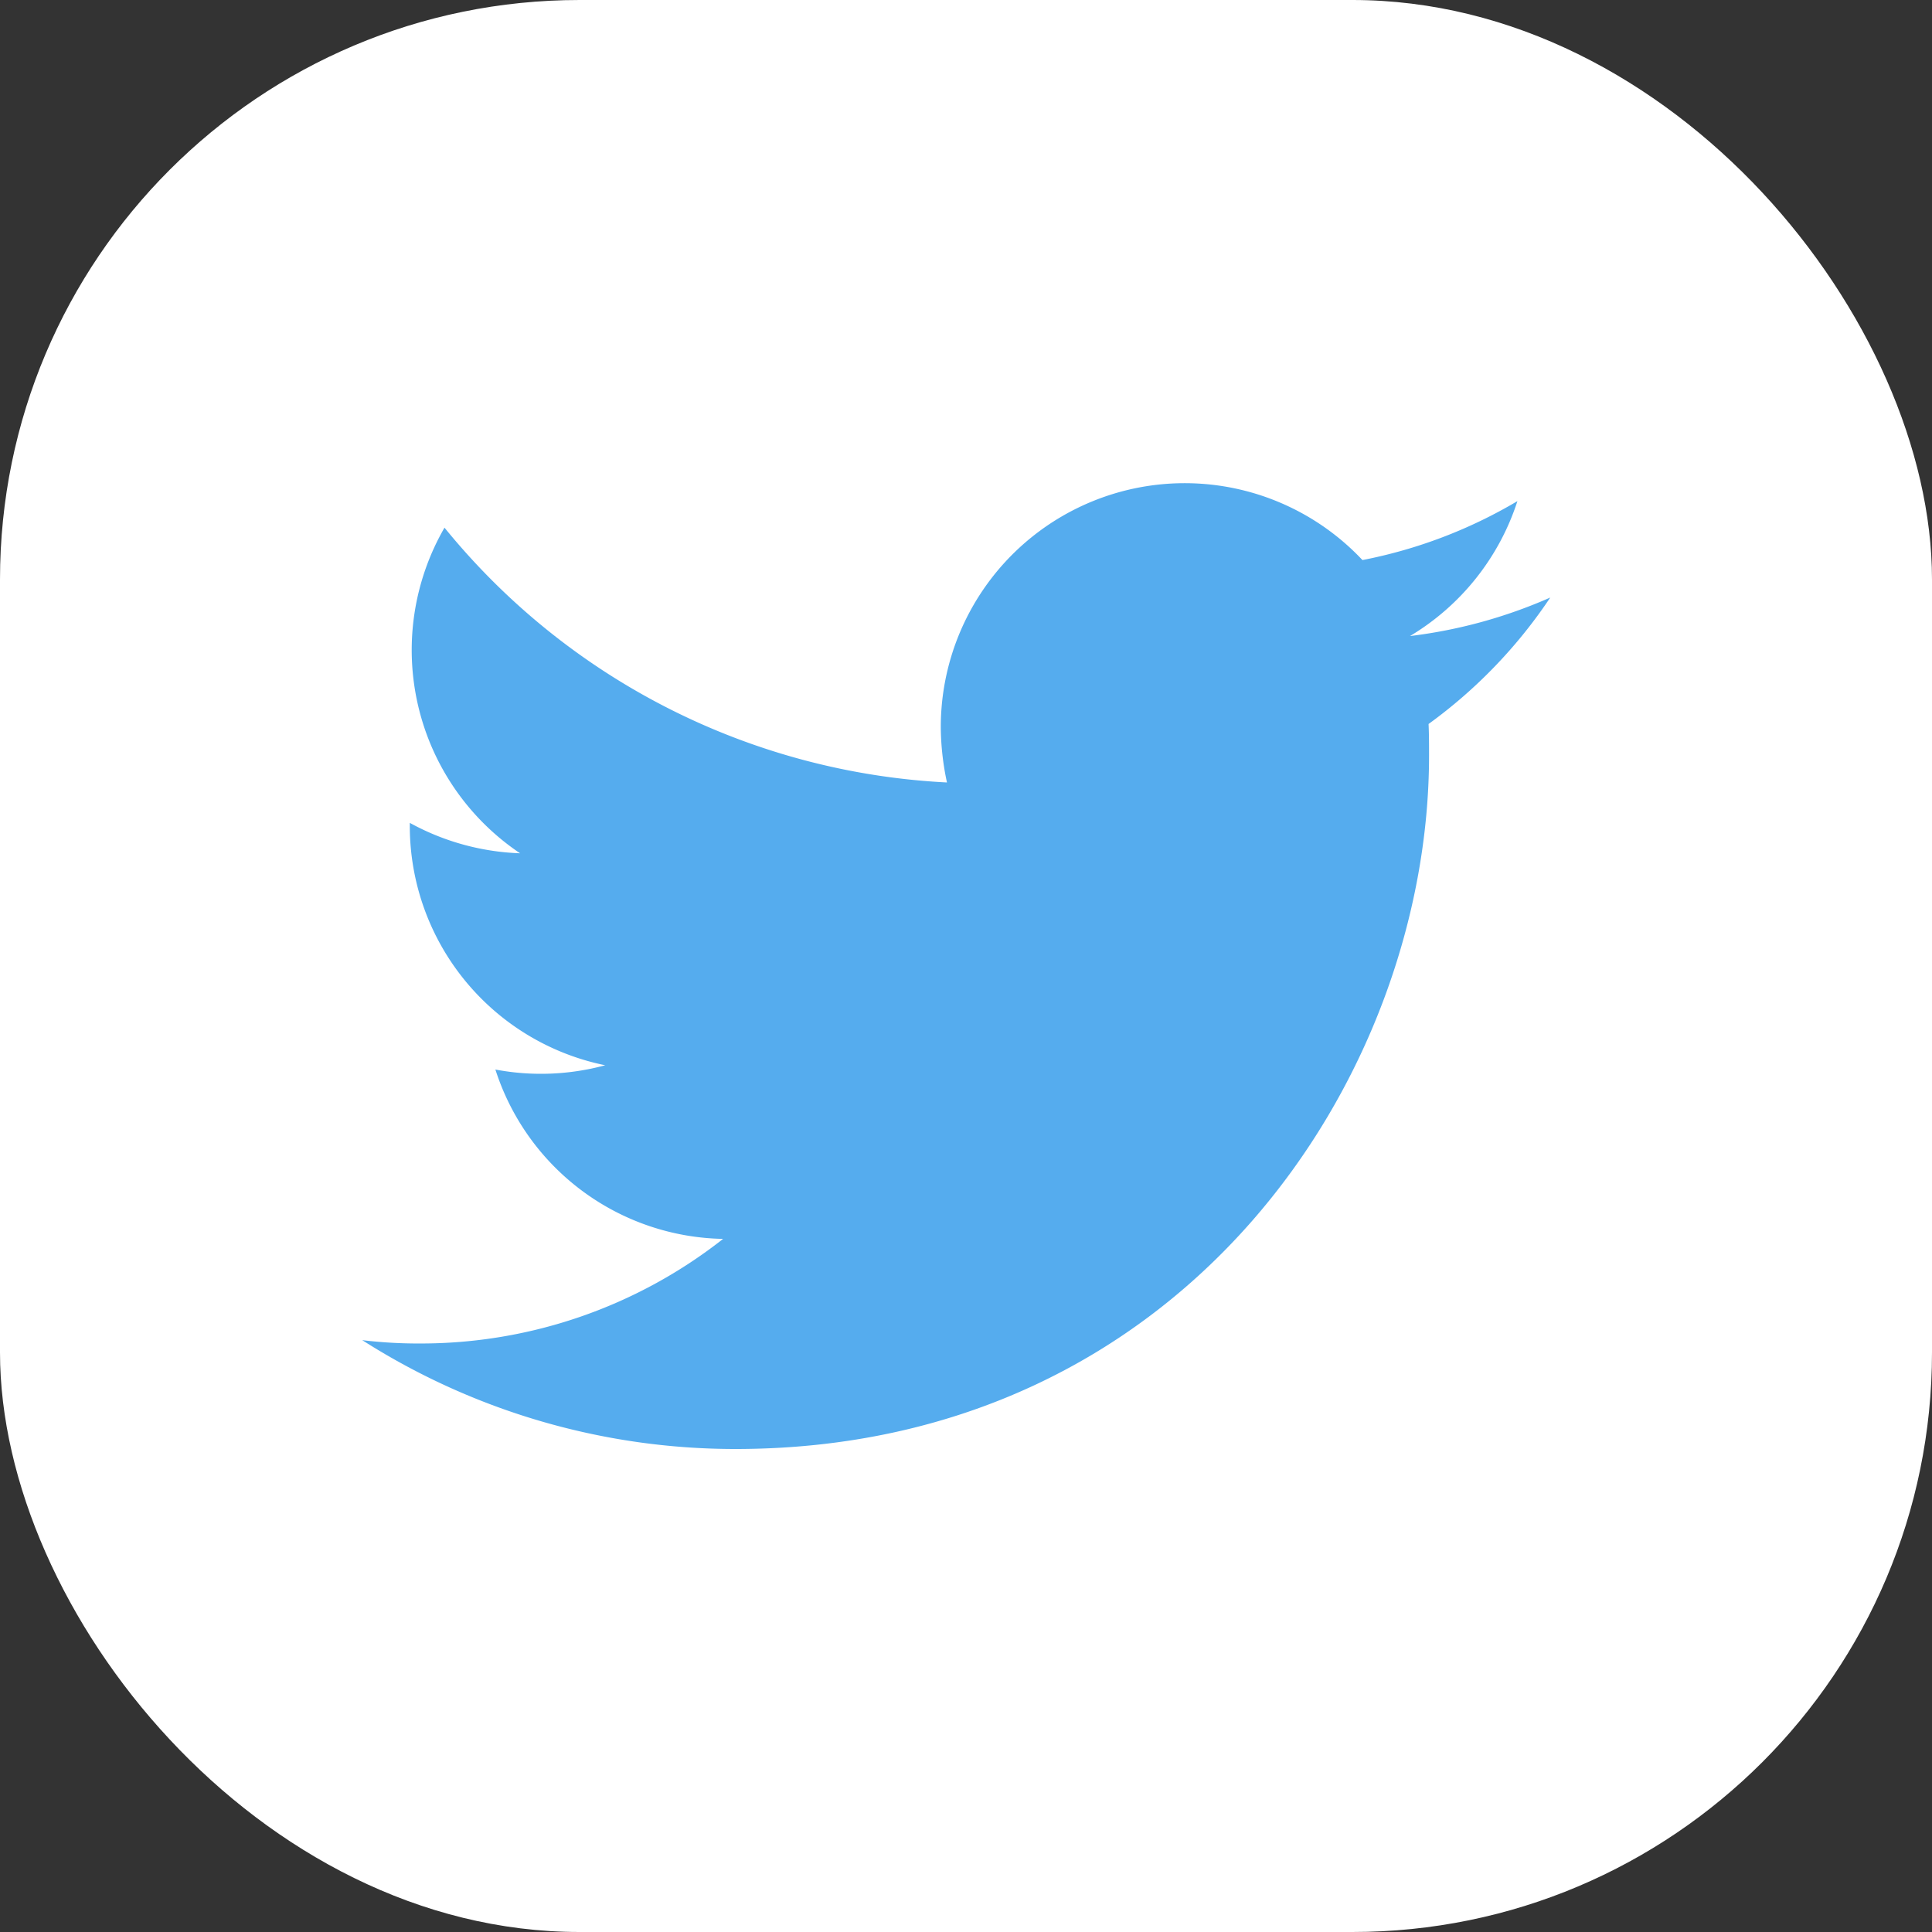
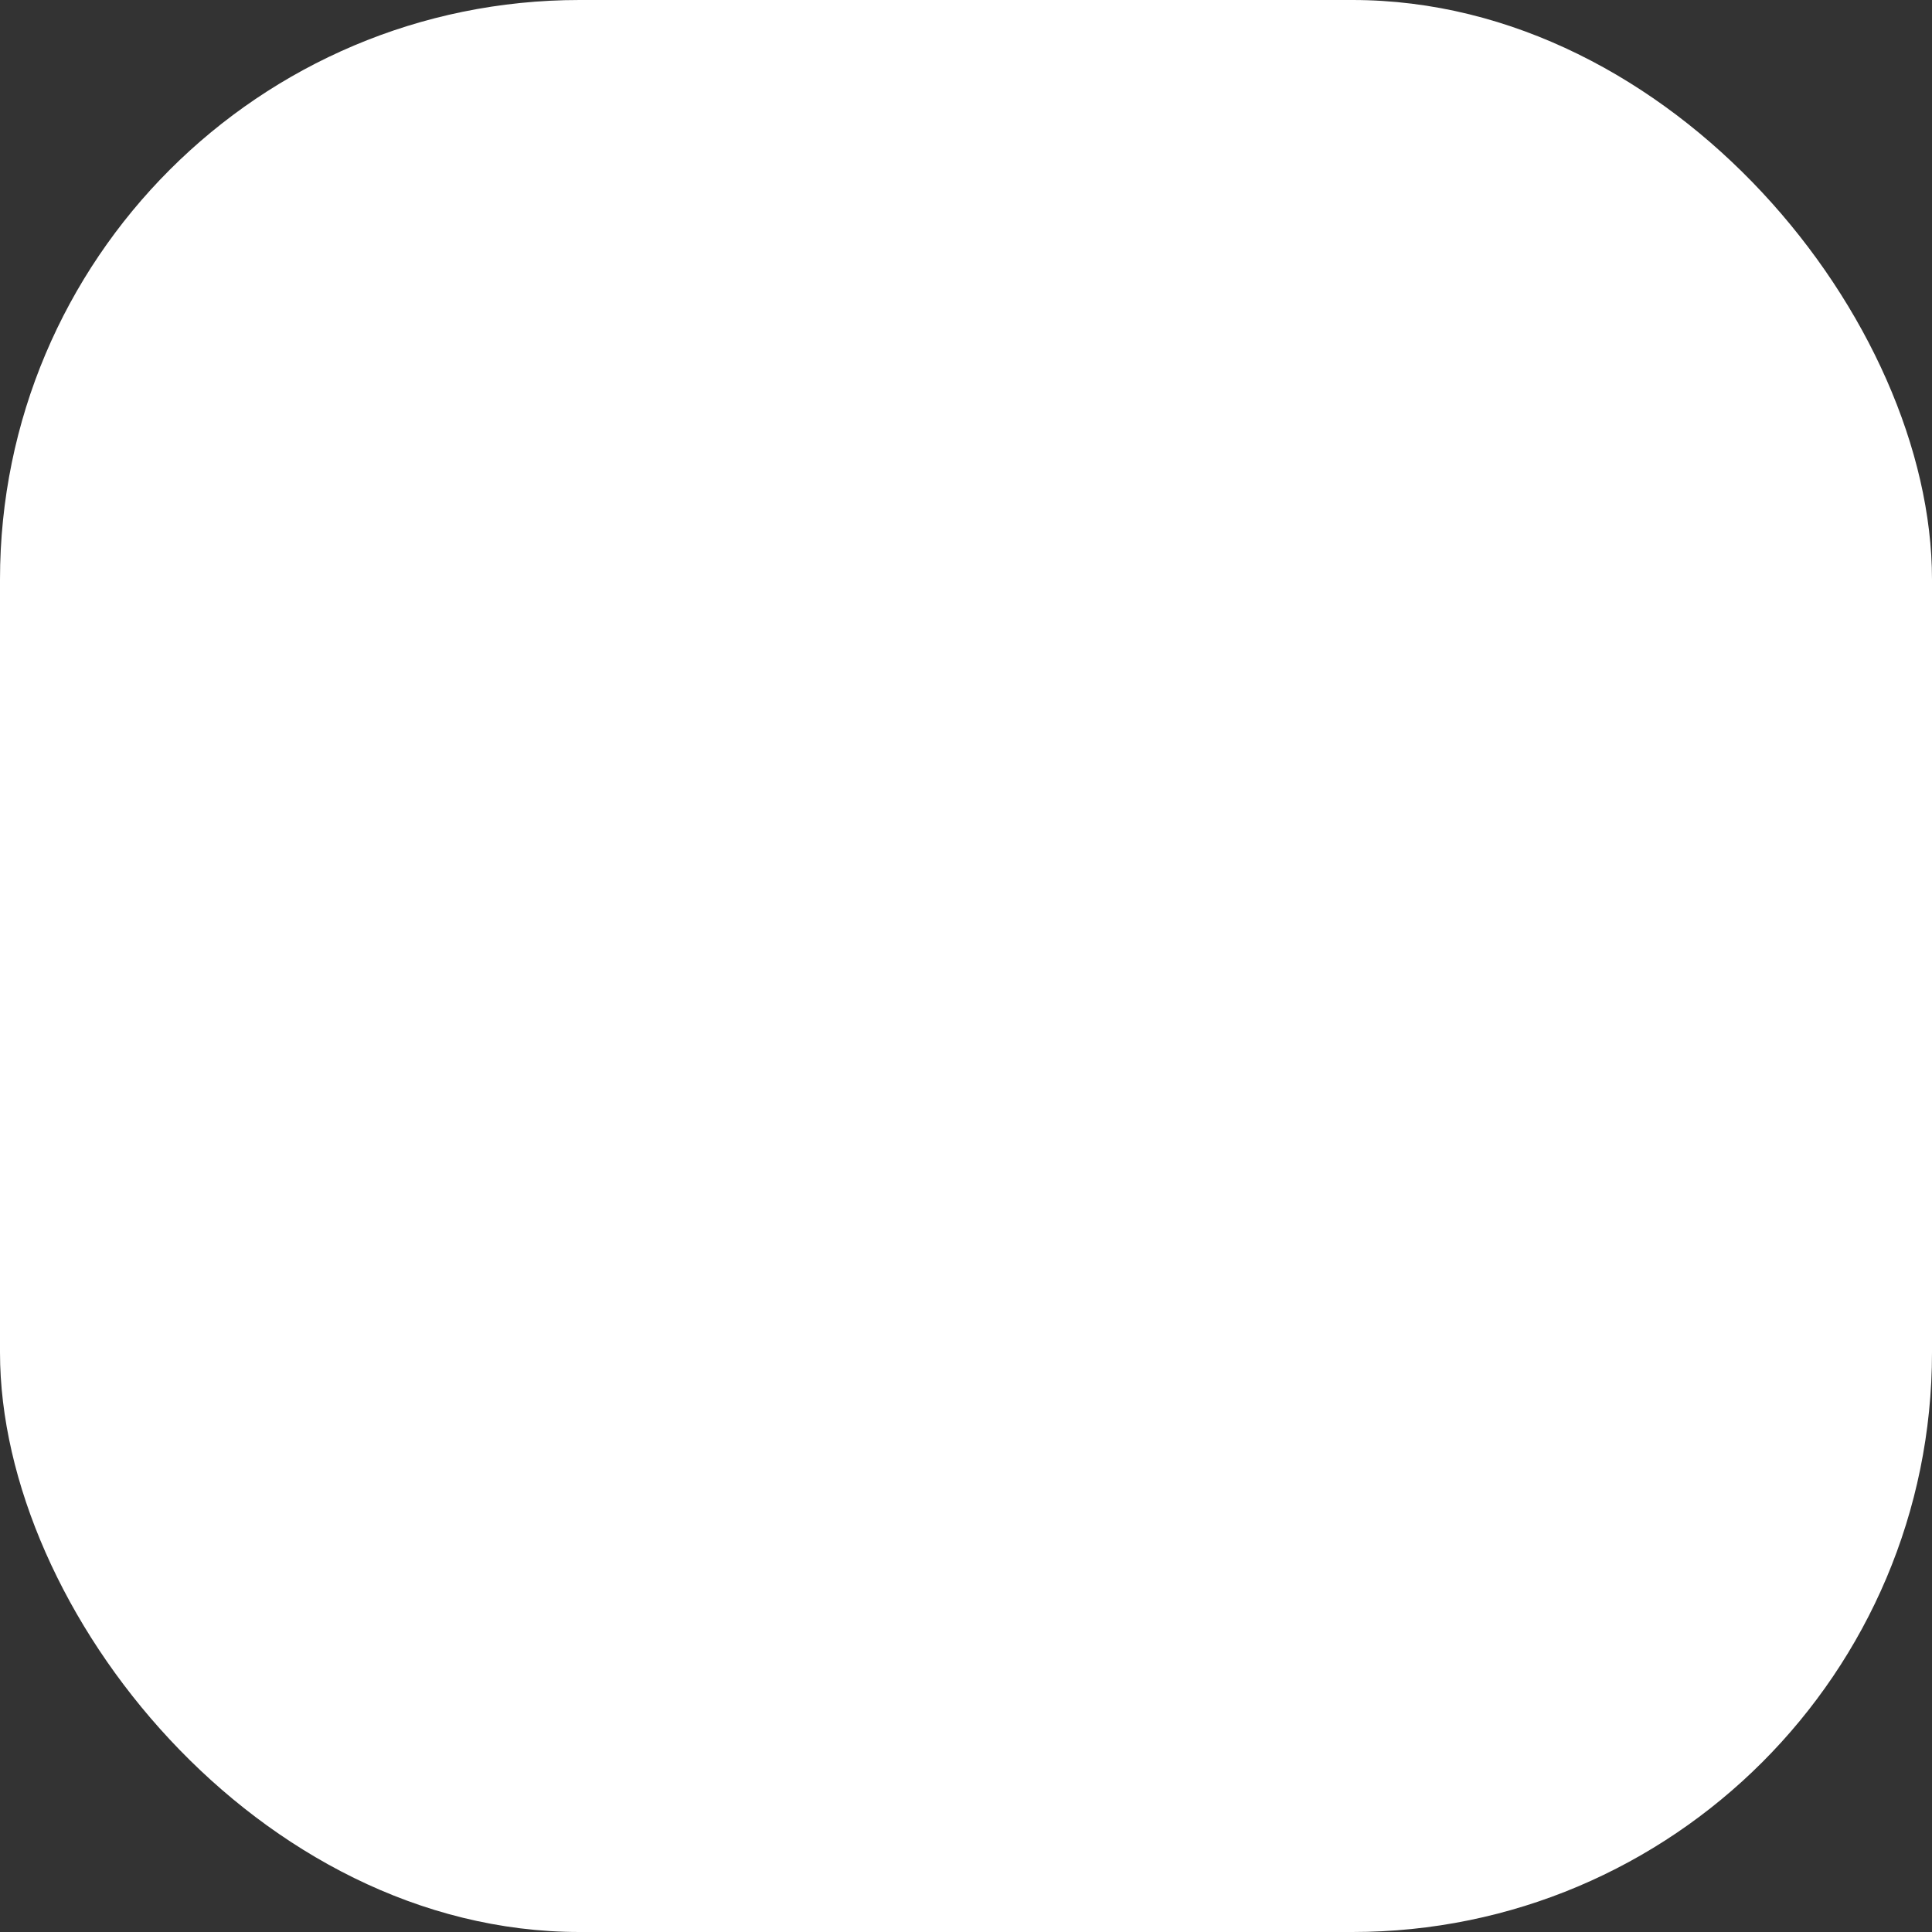
<svg xmlns="http://www.w3.org/2000/svg" id="twitter" width="80" height="80" viewBox="0 0 80 80">
  <rect x="0" y="0" width="80" height="80" fill="#333333" stroke="none" />
  <rect id="fill" width="80" height="80" rx="24" fill="#fff" />
-   <path id="Path" d="M15.453,40c18.563,0,28.721-15.393,28.721-28.721,0-.433,0-.866-.02-1.3a20.564,20.564,0,0,0,5.039-5.236,20.458,20.458,0,0,1-5.807,1.594A10.156,10.156,0,0,0,47.833.75a20.078,20.078,0,0,1-6.417,2.441A10.1,10.1,0,0,0,23.956,10.1a11.157,11.157,0,0,0,.256,2.3A28.667,28.667,0,0,1,3.406,1.85a10.135,10.135,0,0,0,3.13,13.483,10.21,10.21,0,0,1-4.567-1.26v.137a10.116,10.116,0,0,0,8.091,9.9,10.152,10.152,0,0,1-4.547.177A10.094,10.094,0,0,0,14.942,31.3,20.25,20.25,0,0,1,2.4,35.631,19.425,19.425,0,0,1,0,35.493,28.713,28.713,0,0,0,15.453,40" transform="translate(15 20)" fill="#55acee" />
</svg>